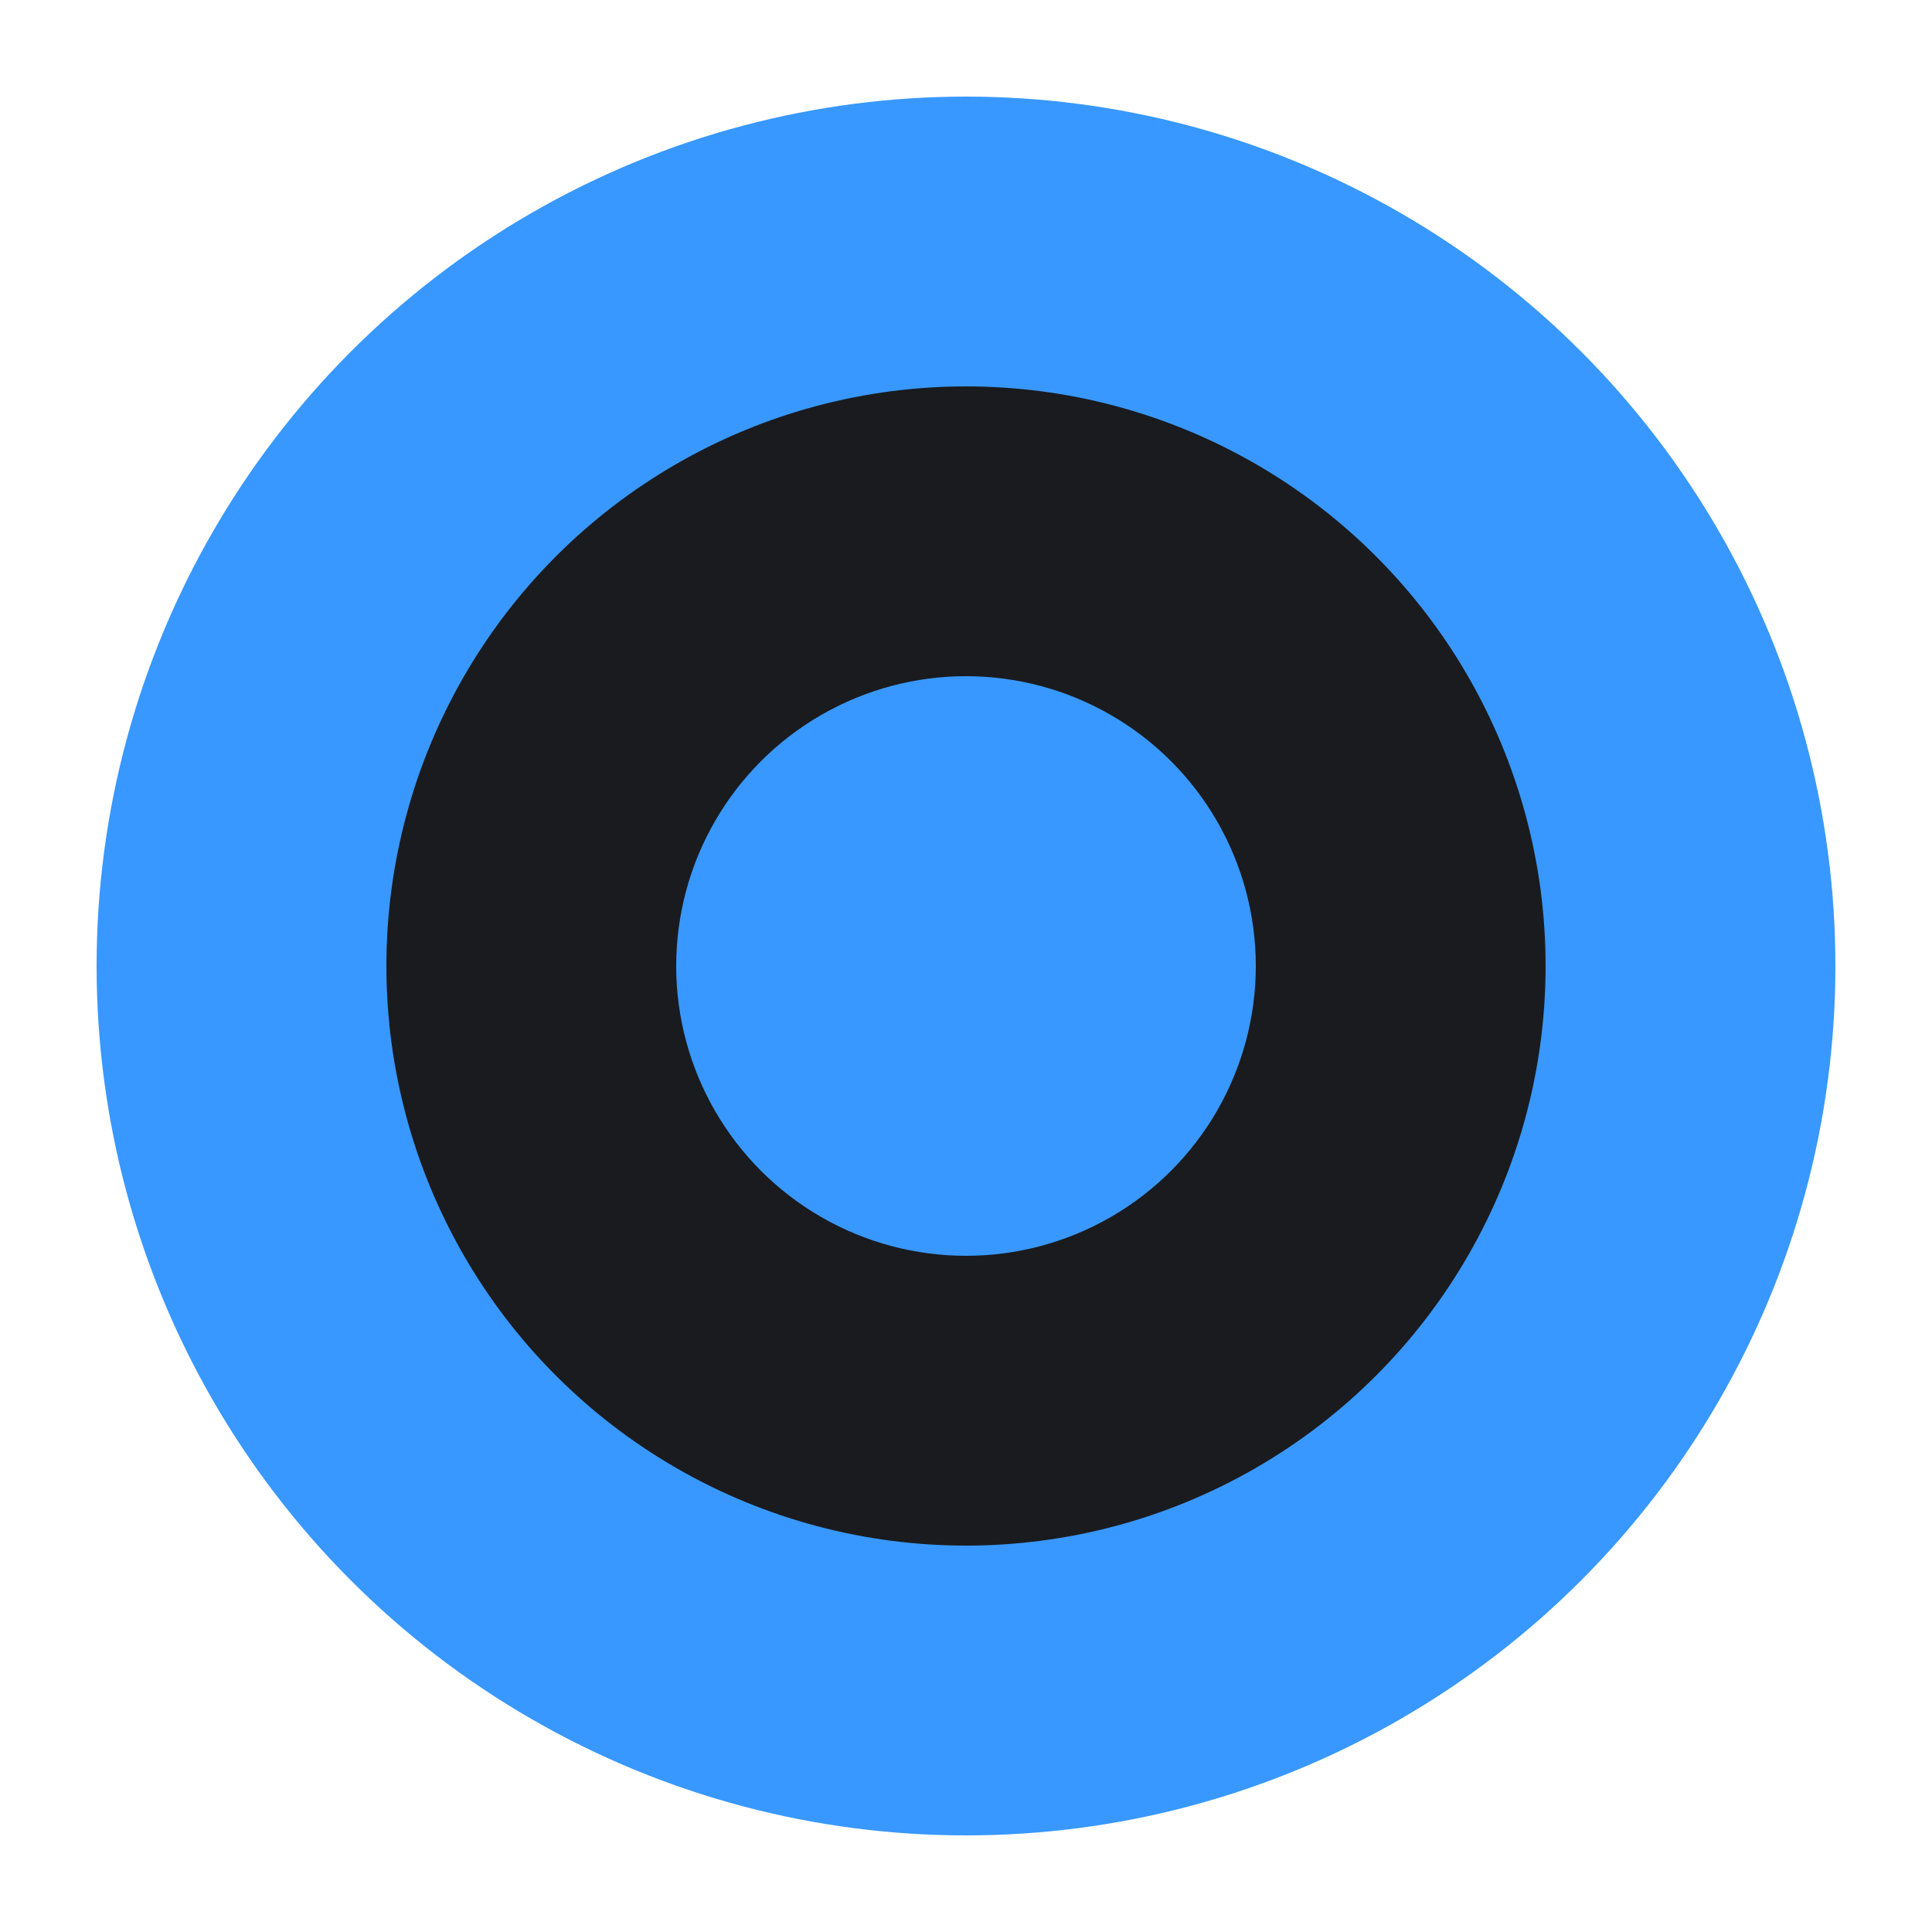
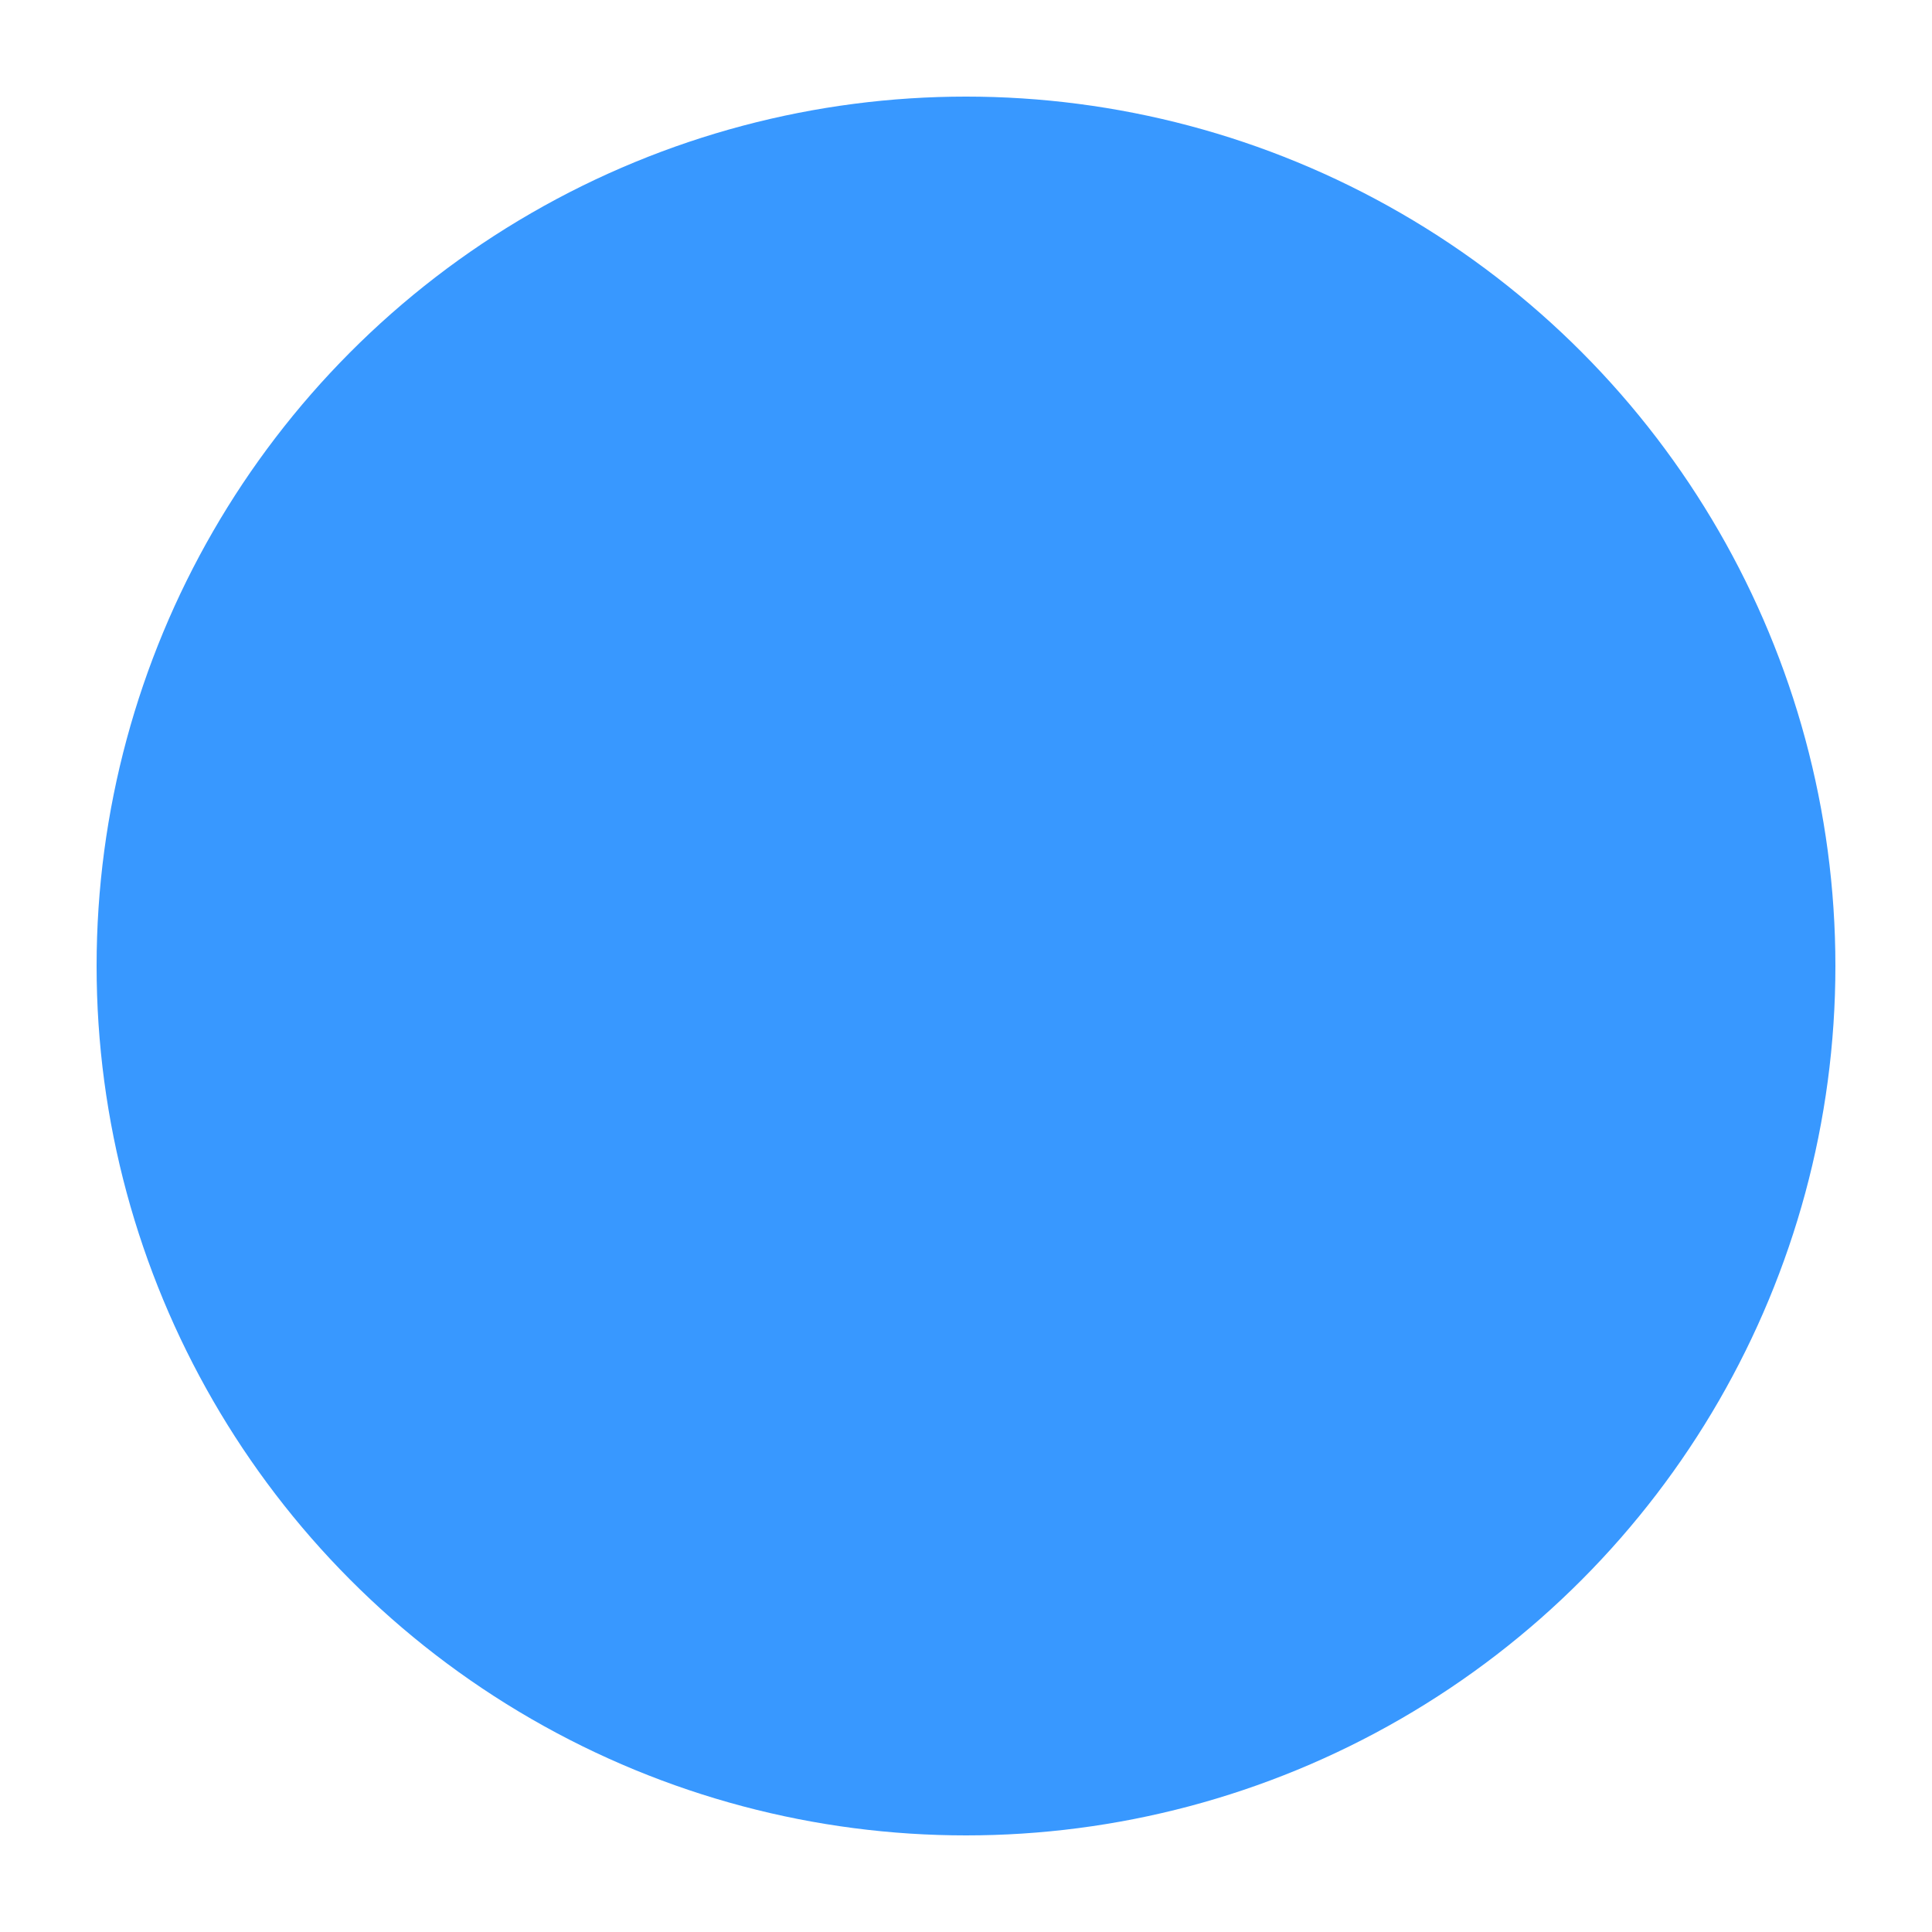
<svg xmlns="http://www.w3.org/2000/svg" viewBox="0 0 100 100">
  <circle cx="50" cy="50" r="45" fill="#3898FF" />
-   <circle cx="50" cy="50" r="30" fill="#1A1B1F" />
  <circle cx="50" cy="50" r="15" fill="#3898FF" />
</svg>